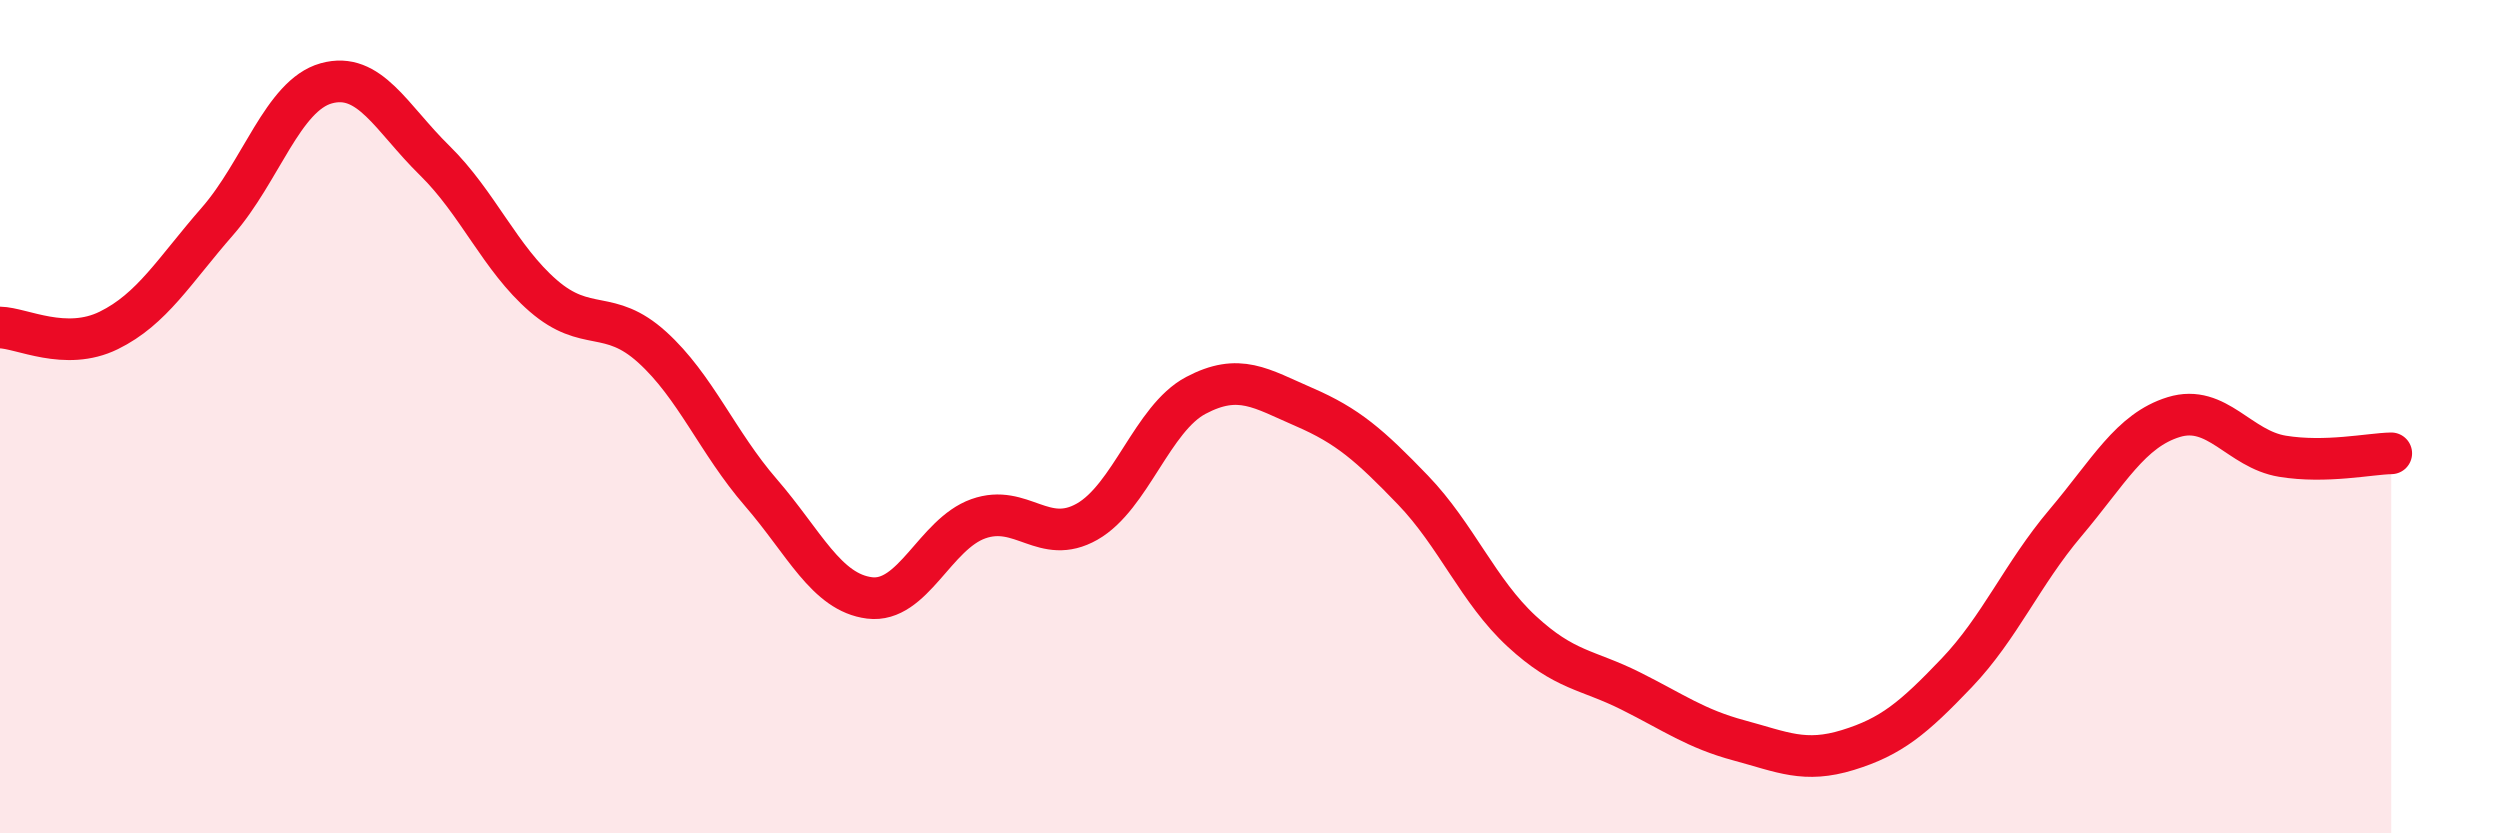
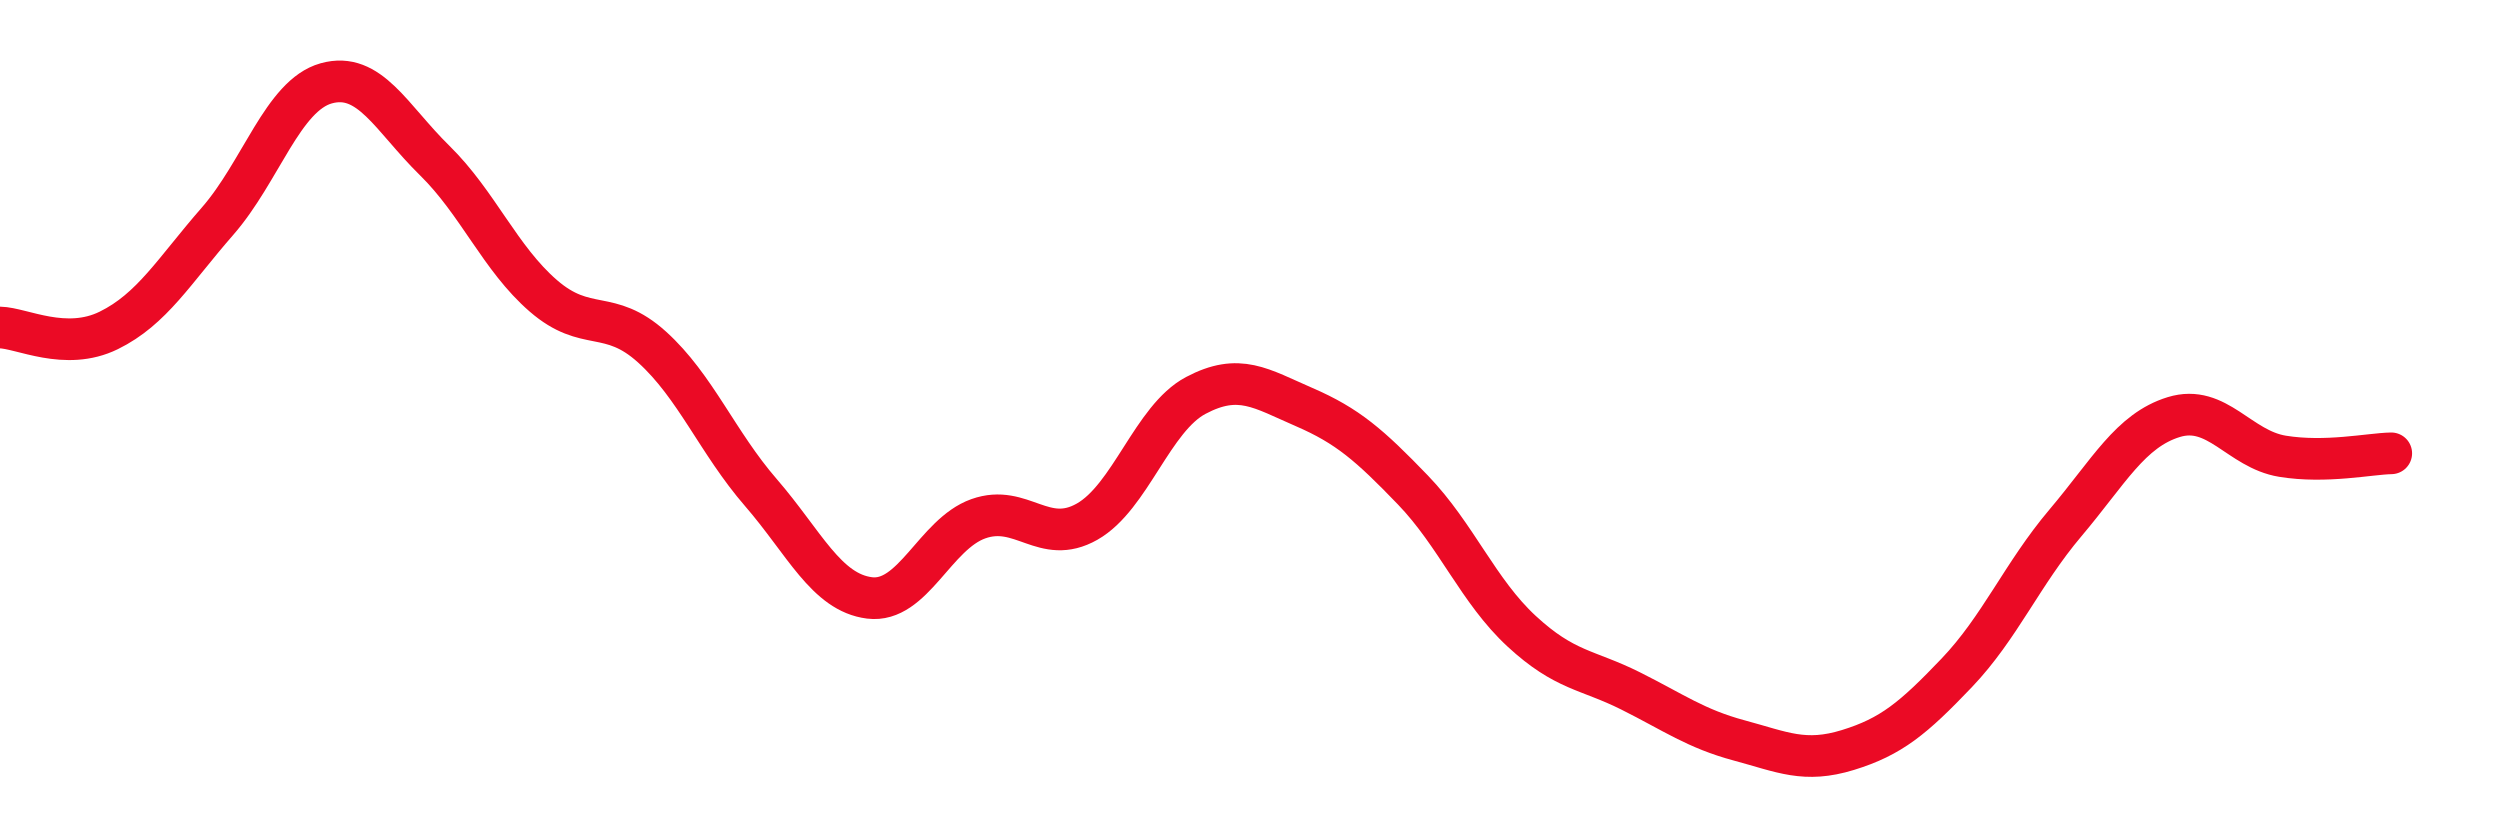
<svg xmlns="http://www.w3.org/2000/svg" width="60" height="20" viewBox="0 0 60 20">
-   <path d="M 0,7.86 C 0.52,7.87 1.57,8.44 2.61,7.93 C 3.65,7.42 4.18,6.5 5.22,5.31 C 6.26,4.12 6.79,2.29 7.83,2 C 8.87,1.71 9.39,2.83 10.43,3.85 C 11.47,4.87 12,6.2 13.04,7.1 C 14.08,8 14.61,7.39 15.65,8.33 C 16.69,9.27 17.22,10.62 18.26,11.82 C 19.3,13.02 19.83,14.22 20.87,14.35 C 21.91,14.48 22.44,12.82 23.48,12.45 C 24.52,12.08 25.05,13.11 26.09,12.52 C 27.13,11.93 27.66,10.04 28.7,9.49 C 29.74,8.94 30.26,9.32 31.3,9.77 C 32.34,10.22 32.87,10.68 33.91,11.76 C 34.95,12.84 35.48,14.19 36.52,15.15 C 37.56,16.11 38.09,16.06 39.13,16.58 C 40.17,17.1 40.7,17.49 41.74,17.77 C 42.78,18.05 43.31,18.32 44.35,18 C 45.39,17.68 45.92,17.24 46.96,16.15 C 48,15.06 48.53,13.78 49.57,12.55 C 50.61,11.32 51.13,10.33 52.17,10.01 C 53.21,9.69 53.74,10.78 54.78,10.95 C 55.82,11.12 56.87,10.89 57.39,10.88L57.39 20L0 20Z" fill="#EB0A25" opacity="0.1" stroke-linecap="round" stroke-linejoin="round" />
  <path d="M 0,7.86 C 0.52,7.87 1.57,8.44 2.61,7.93 C 3.65,7.42 4.18,6.5 5.22,5.31 C 6.26,4.12 6.79,2.29 7.83,2 C 8.87,1.71 9.39,2.83 10.43,3.85 C 11.47,4.87 12,6.2 13.04,7.1 C 14.08,8 14.61,7.39 15.65,8.33 C 16.69,9.27 17.22,10.62 18.26,11.82 C 19.3,13.02 19.83,14.22 20.87,14.35 C 21.91,14.48 22.44,12.82 23.48,12.45 C 24.52,12.08 25.05,13.11 26.09,12.52 C 27.13,11.93 27.66,10.04 28.7,9.49 C 29.74,8.94 30.26,9.32 31.3,9.77 C 32.34,10.22 32.87,10.68 33.91,11.76 C 34.95,12.84 35.48,14.19 36.52,15.15 C 37.56,16.11 38.09,16.06 39.13,16.58 C 40.17,17.1 40.7,17.49 41.74,17.77 C 42.78,18.05 43.31,18.32 44.35,18 C 45.39,17.68 45.92,17.24 46.96,16.15 C 48,15.06 48.53,13.78 49.57,12.55 C 50.61,11.32 51.13,10.33 52.17,10.01 C 53.21,9.69 53.74,10.78 54.78,10.95 C 55.82,11.12 56.87,10.89 57.39,10.88" stroke="#EB0A25" stroke-width="1" fill="none" stroke-linecap="round" stroke-linejoin="round" />
</svg>